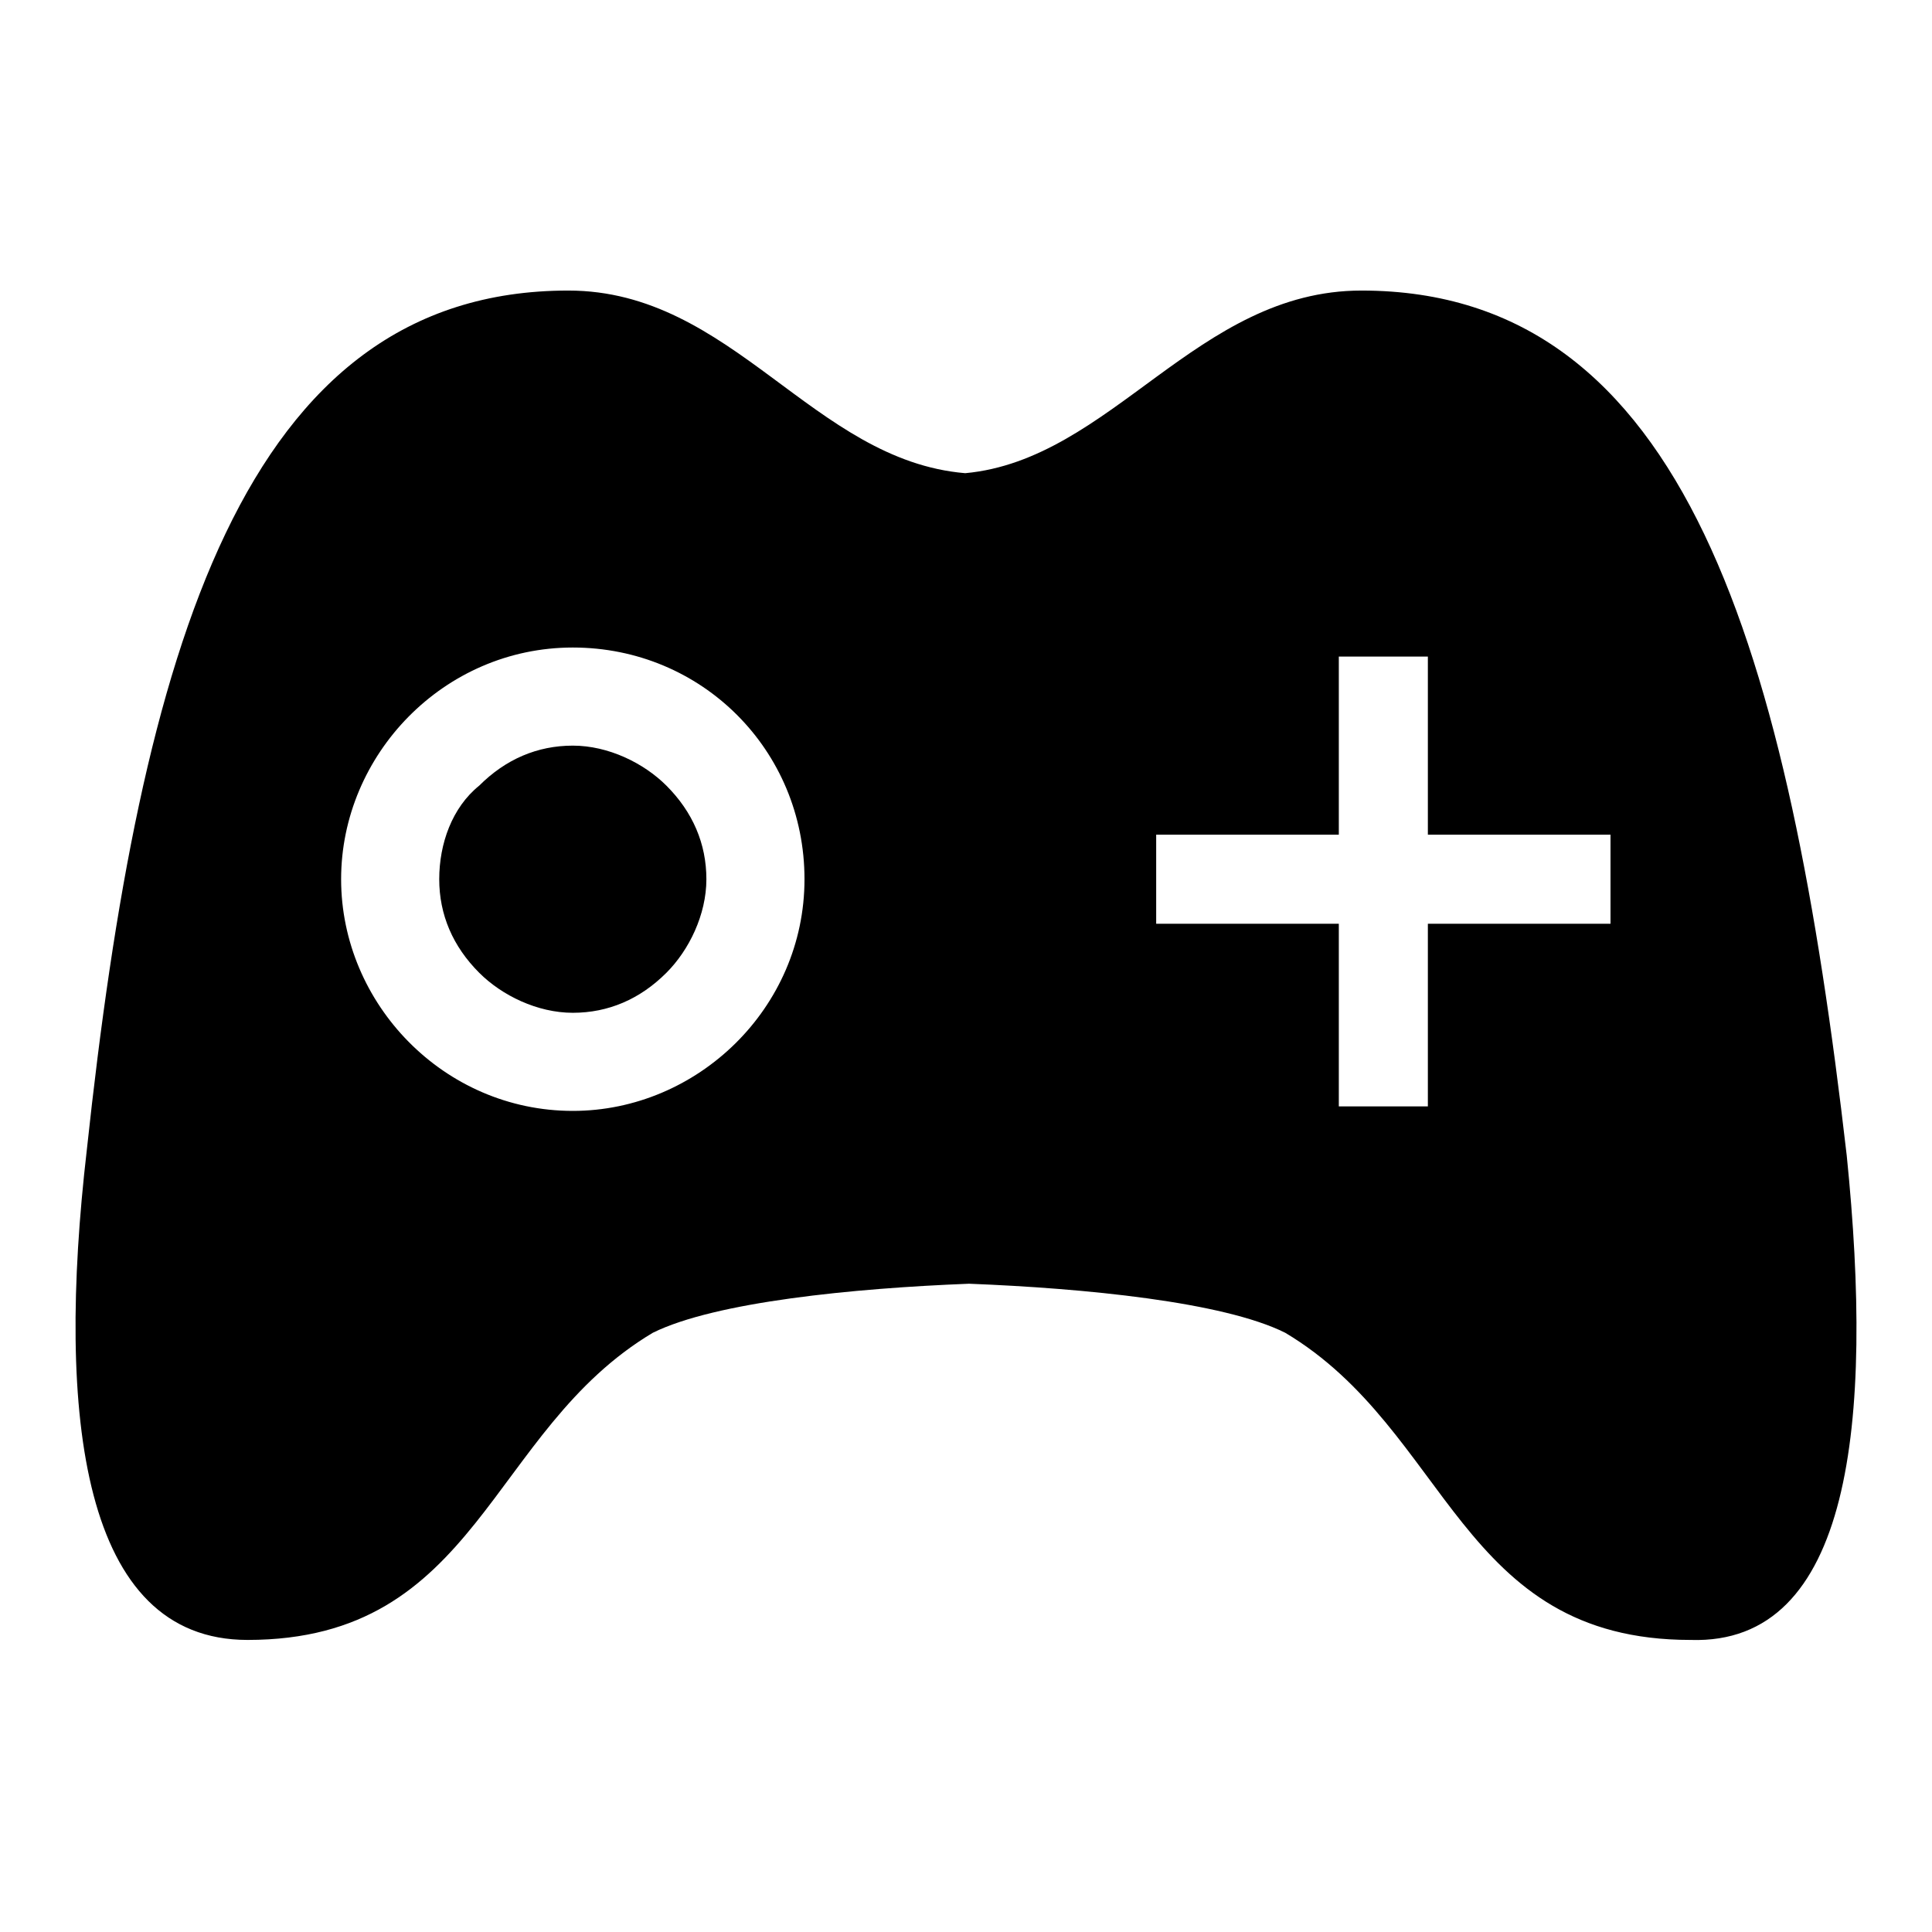
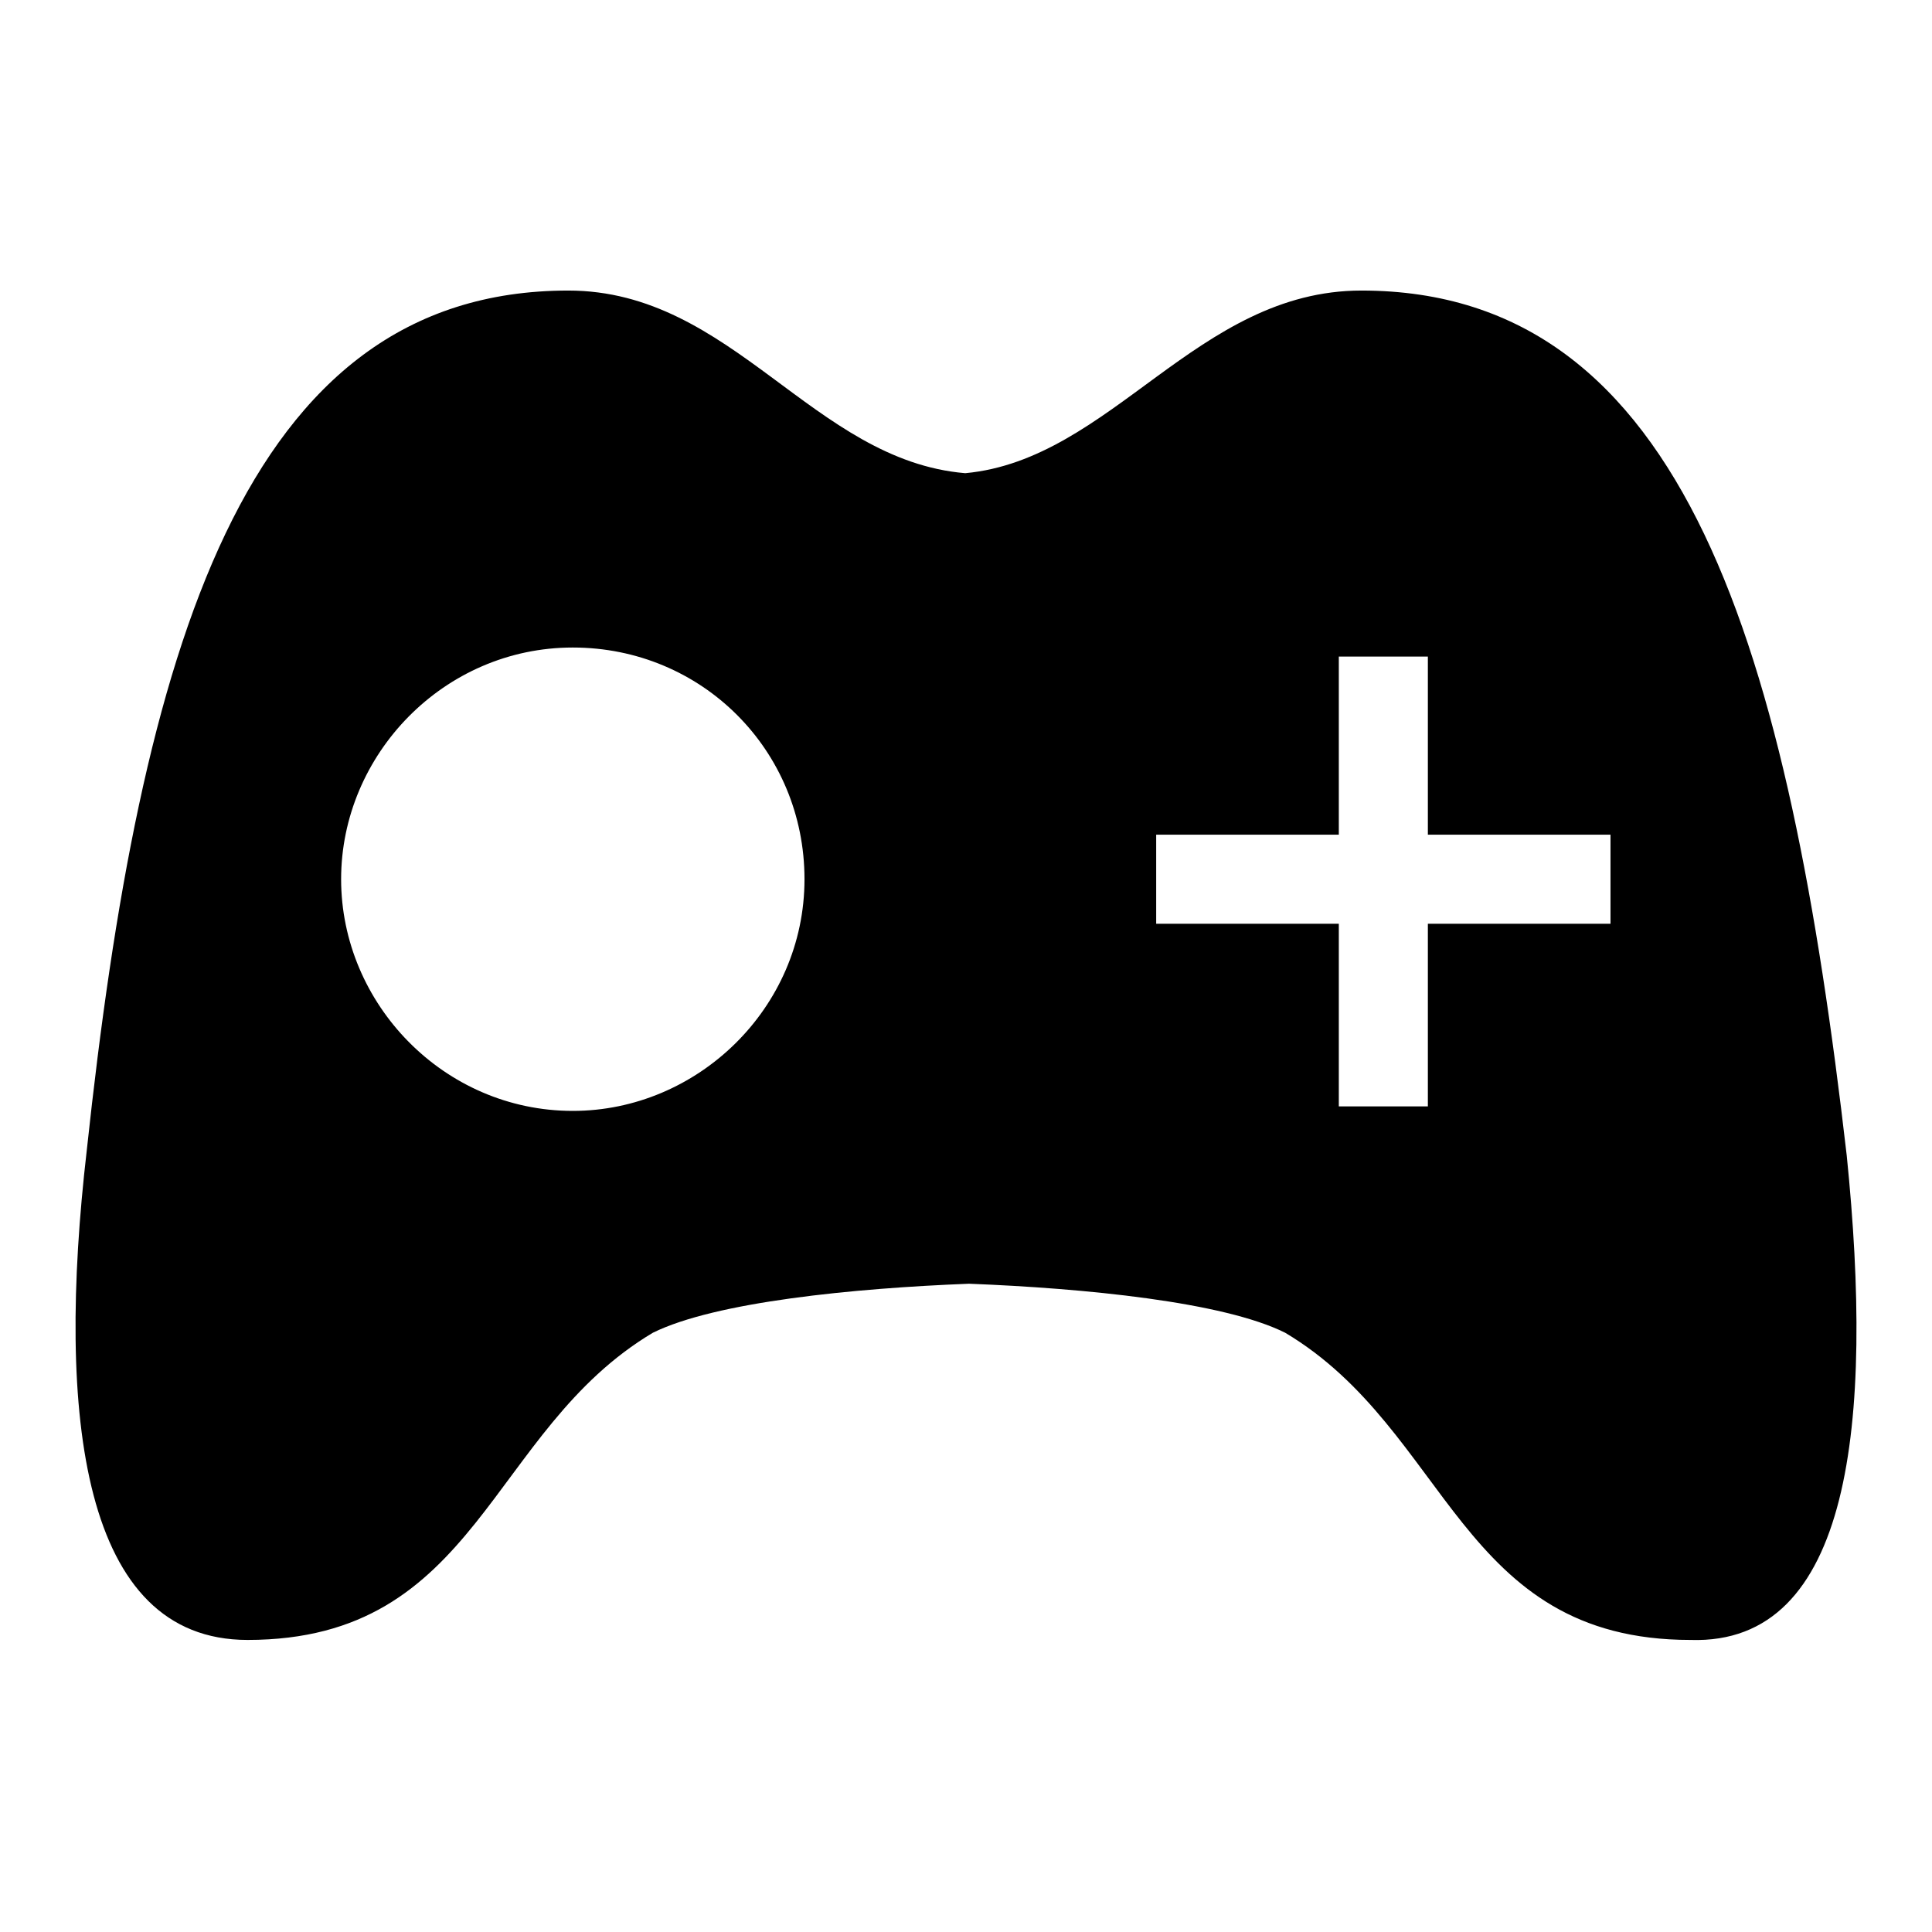
<svg xmlns="http://www.w3.org/2000/svg" version="1.1" x="0px" y="0px" viewBox="0 0 256 256" enable-background="new 0 0 256 256" xml:space="preserve">
  <g>
    <g>
      <path fill="#000000" d="M244.7,153.1C237,86.4,223.5,38.5,180.4,38.5c-21.8,0-33.1,22.4-52.5,24.2C107.7,61,97.1,38.5,75.3,38.5c-43.1,0-56.7,47.8-63.8,113.9c-4.1,35.4-0.6,64.9,21.3,64.9c30.7,0,31.9-27.7,53.7-40.7c8.3-4.1,26.6-5.9,41.9-6.5c15.3,0.6,33.7,2.4,41.9,6.5c21.8,13,23,40.7,53.7,40.7C245.3,218,248.3,188.5,244.7,153.1L244.7,153.1z M75.9,147.2c-17.1,0-30.7-14.2-30.7-30.7s13.6-30.7,30.7-30.7c17.1,0,30.7,13.6,30.7,30.7C106.6,133.6,92.4,147.2,75.9,147.2L75.9,147.2z M213.4,122.4h-24.2v24.2h-11.8v-24.2h-24.2v-11.8h24.2V87h11.8v23.6h24.2L213.4,122.4L213.4,122.4L213.4,122.4z" />
-       <path fill="#000000" d="M58.2,116.5c0,4.7,1.8,8.9,5.3,12.4c3,3,7.7,5.3,12.4,5.3s8.9-1.8,12.4-5.3c3-3,5.3-7.7,5.3-12.4c0-4.7-1.8-8.9-5.3-12.4c-3-3-7.7-5.3-12.4-5.3s-8.9,1.8-12.4,5.3C59.9,107,58.2,111.8,58.2,116.5L58.2,116.5z" />
    </g>
  </g>
</svg>